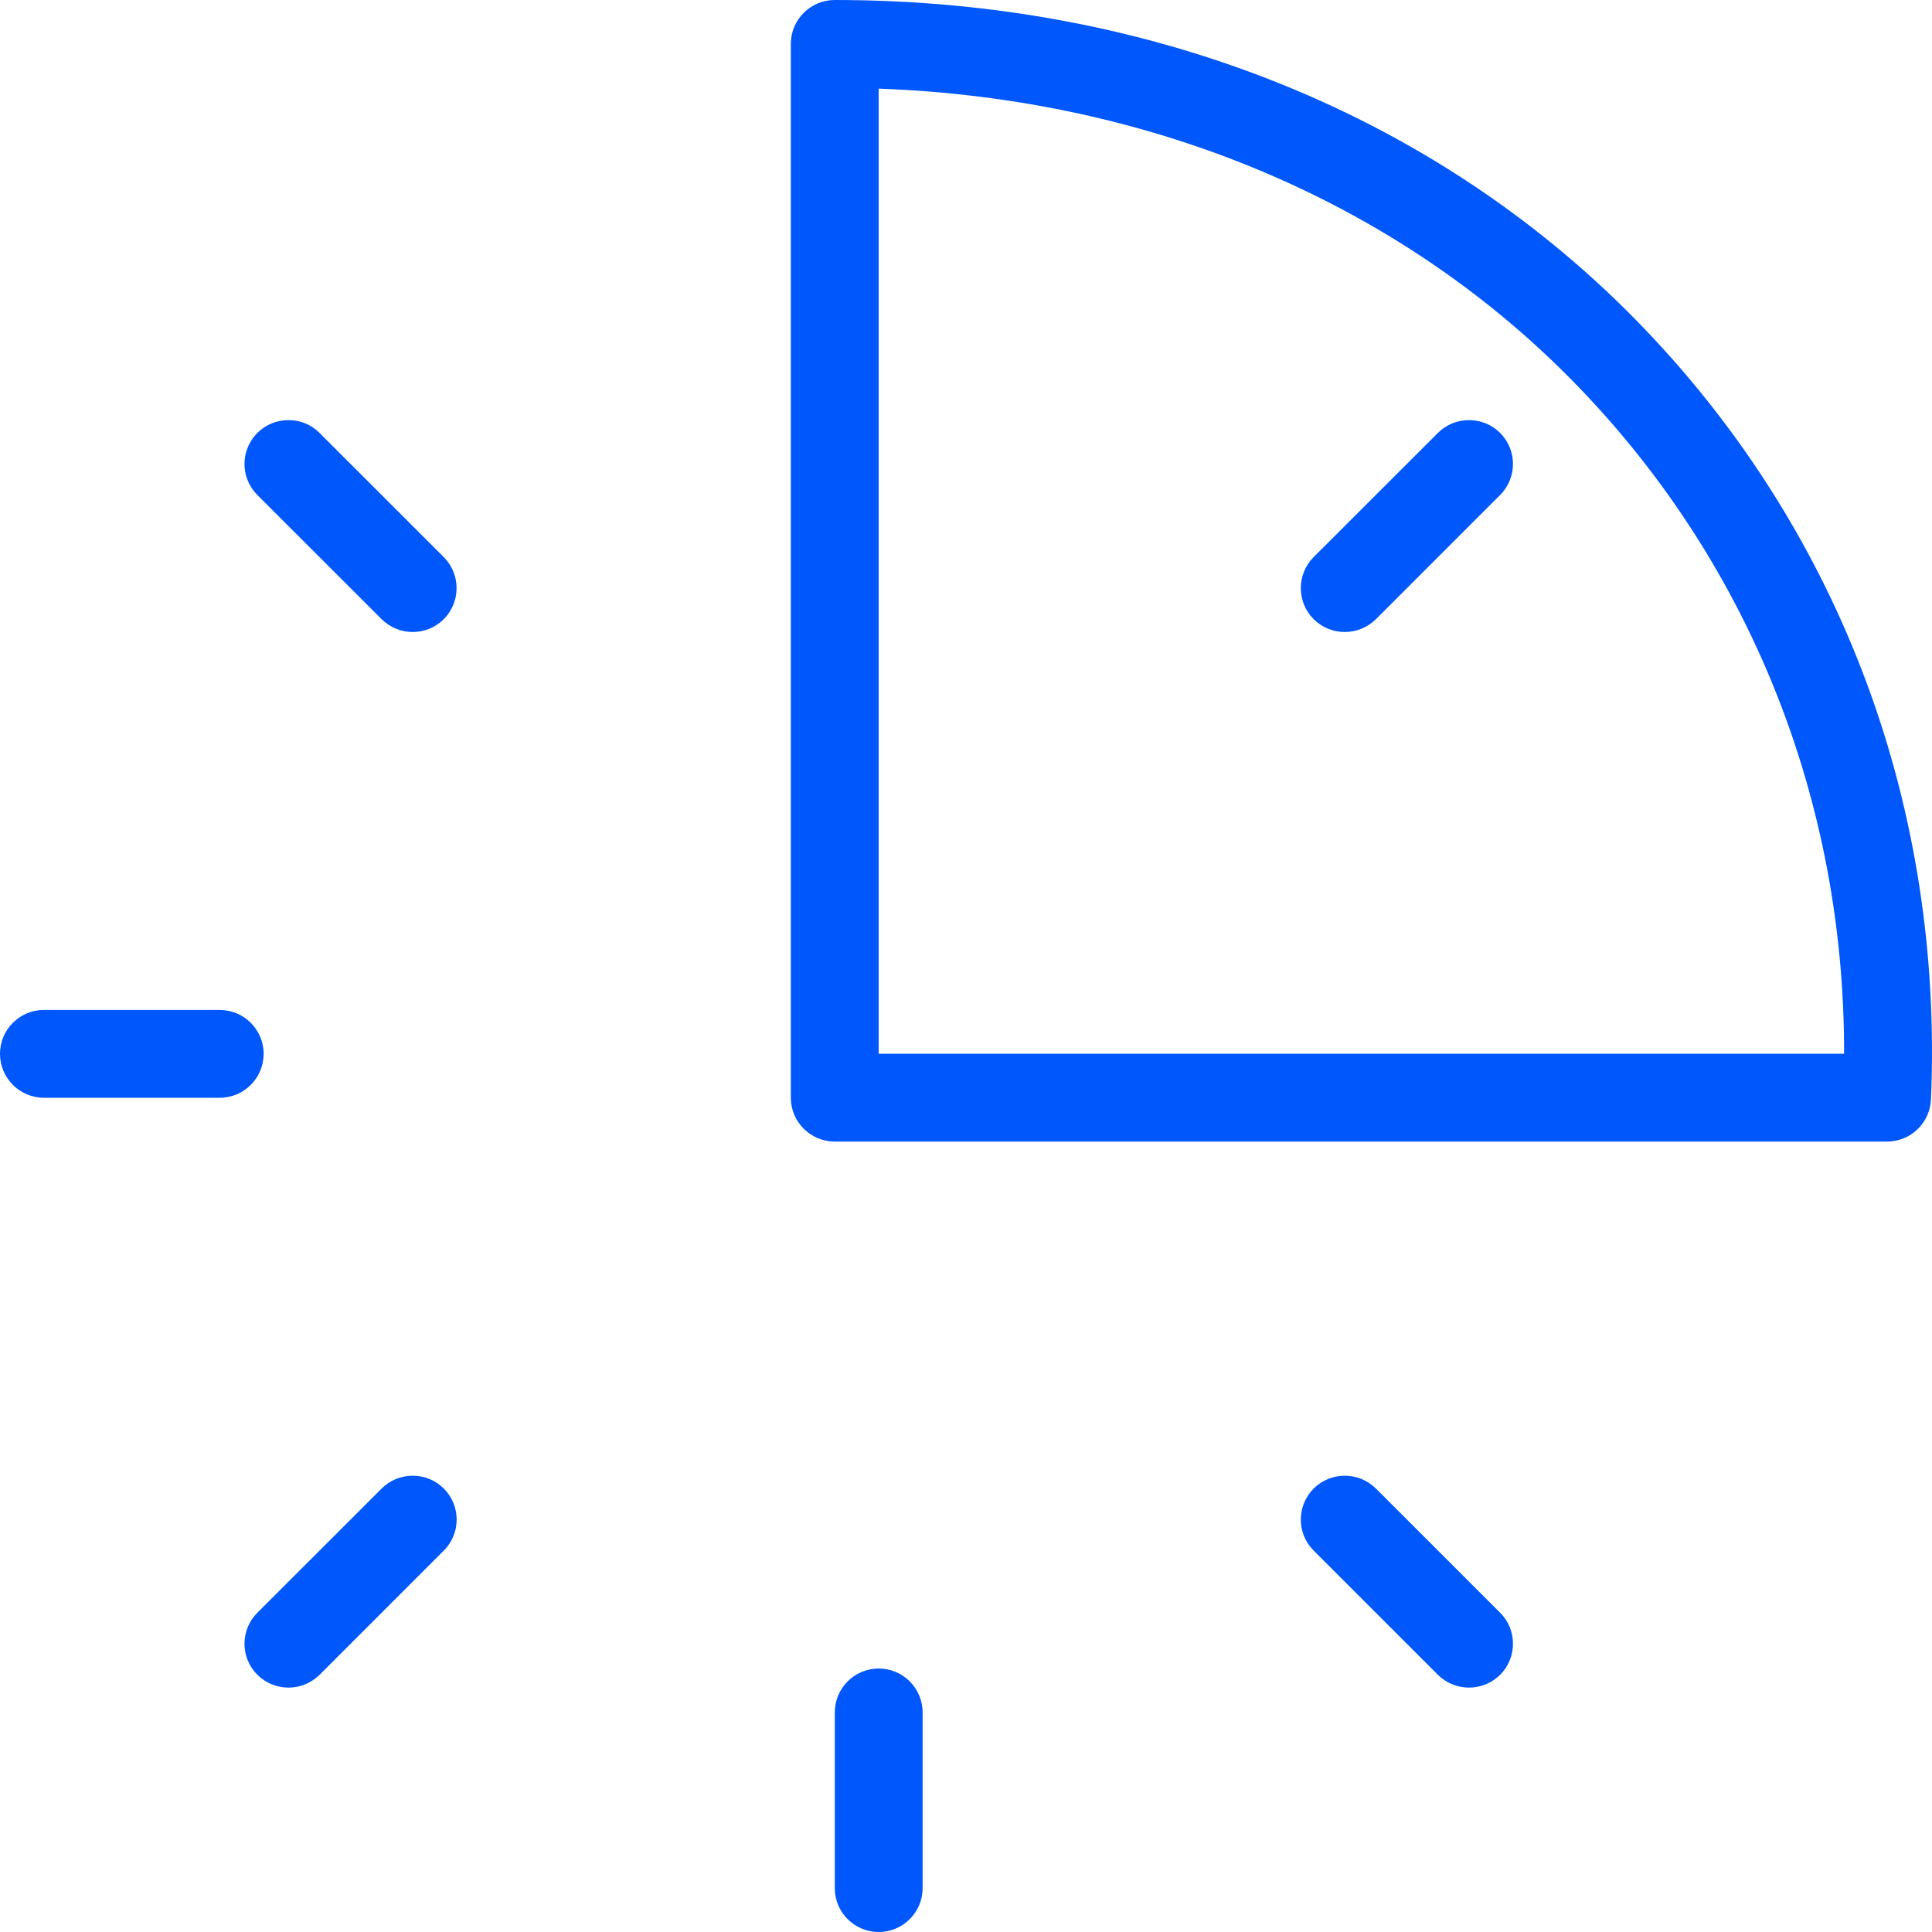
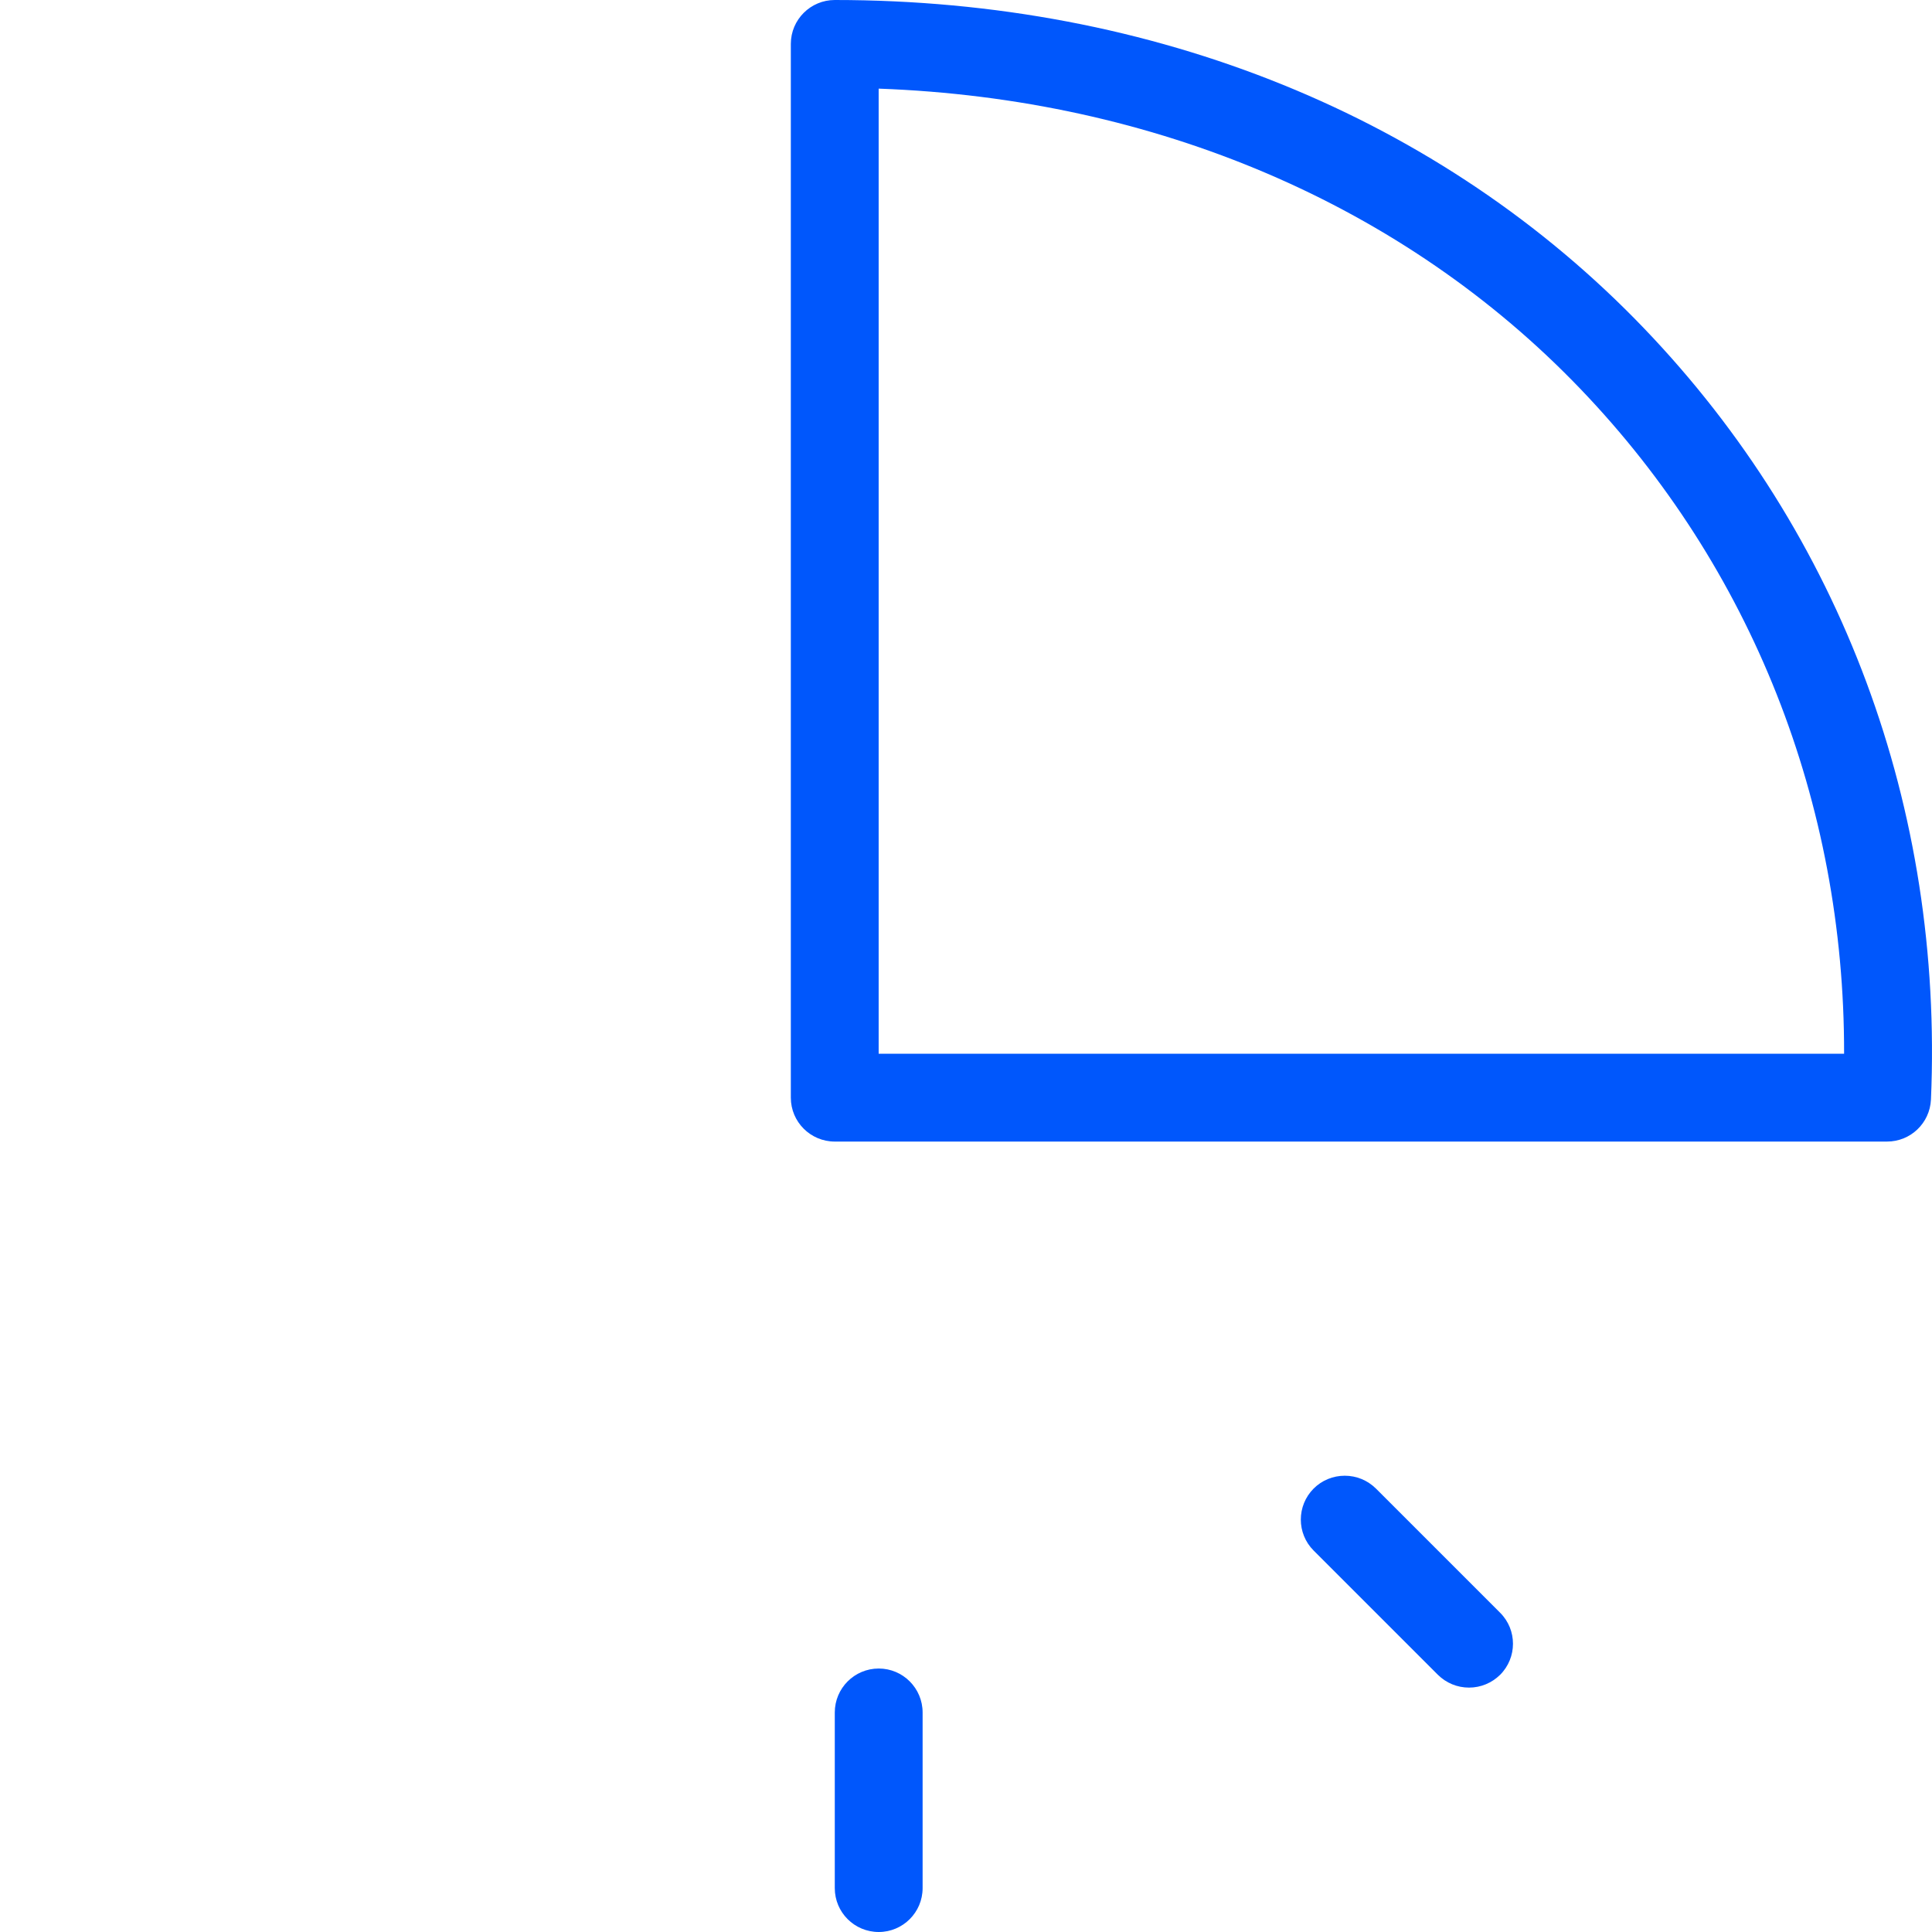
<svg xmlns="http://www.w3.org/2000/svg" width="24px" height="24px" viewBox="0 0 24 24">
  <title>time-clock-three</title>
  <g id="Page-1" stroke="none" stroke-width="1" fill="none" fill-rule="evenodd">
    <g id="Sala-Landing-Page" transform="translate(-257, -10746)" fill="#0057FC" fill-rule="nonzero">
      <g id="body" transform="translate(0, 2904)">
        <g id="blog-style" transform="translate(0, 7620)">
          <g id="1" transform="translate(135, 208)">
            <g id="time-clock-three" transform="translate(122, 14)">
              <path d="M10.37,14.181 C10.069,14.181 9.824,13.937 9.824,13.636 L9.824,0.545 C9.824,0.244 10.069,0 10.37,0 C14.332,0 17.903,1.449 20.425,4.081 C22.878,6.64 24.143,10.041 23.987,13.66 C23.973,13.952 23.734,14.181 23.441,14.181 L10.37,14.181 Z M22.908,13.09 C22.914,9.972 21.758,7.049 19.636,4.835 C17.443,2.546 14.355,1.226 10.915,1.101 L10.915,13.09 L22.908,13.09 Z" id="Shape" />
              <path d="M10.916,24 C10.614,24 10.37,23.756 10.37,23.455 L10.37,21.273 C10.37,20.972 10.614,20.727 10.916,20.727 C11.217,20.727 11.461,20.972 11.461,21.273 L11.461,23.455 C11.461,23.756 11.216,24 10.916,24 Z" id="Path" />
-               <path d="M0.546,13.637 C0.245,13.637 0,13.392 0,13.091 C0,12.79 0.245,12.546 0.546,12.546 L2.729,12.546 C3.03,12.546 3.275,12.79 3.275,13.091 C3.275,13.392 3.03,13.637 2.729,13.637 L0.546,13.637 Z" id="Path" />
-               <path d="M5.127,7.851 C4.981,7.851 4.844,7.794 4.741,7.692 L3.197,6.149 C2.984,5.936 2.984,5.591 3.197,5.378 C3.3,5.275 3.437,5.219 3.584,5.219 C3.73,5.219 3.866,5.274 3.969,5.378 L5.512,6.92 C5.725,7.133 5.725,7.479 5.512,7.692 C5.41,7.794 5.272,7.851 5.127,7.851 Z" id="Path" />
-               <path d="M16.705,7.851 C16.559,7.851 16.423,7.794 16.319,7.692 C16.106,7.479 16.106,7.133 16.319,6.92 L17.862,5.378 C17.965,5.275 18.102,5.219 18.249,5.219 C18.395,5.219 18.531,5.275 18.635,5.378 C18.848,5.591 18.848,5.936 18.635,6.149 L17.092,7.692 C16.988,7.794 16.85,7.851 16.705,7.851 Z" id="Path" />
              <path d="M18.249,20.964 C18.102,20.964 17.966,20.907 17.862,20.805 L16.319,19.262 C16.106,19.05 16.106,18.704 16.319,18.491 C16.421,18.389 16.559,18.332 16.705,18.332 C16.852,18.332 16.988,18.389 17.092,18.491 L18.635,20.034 C18.848,20.246 18.848,20.592 18.635,20.805 C18.531,20.907 18.394,20.964 18.249,20.964 Z" id="Path" />
-               <path d="M3.584,20.964 C3.437,20.964 3.301,20.907 3.197,20.805 C2.984,20.592 2.984,20.246 3.197,20.034 L4.741,18.491 C4.843,18.389 4.981,18.332 5.127,18.332 C5.273,18.332 5.41,18.389 5.513,18.491 C5.726,18.704 5.726,19.05 5.513,19.262 L3.97,20.805 C3.866,20.907 3.729,20.964 3.584,20.964 Z" id="Path" />
            </g>
          </g>
        </g>
      </g>
    </g>
  </g>
</svg>